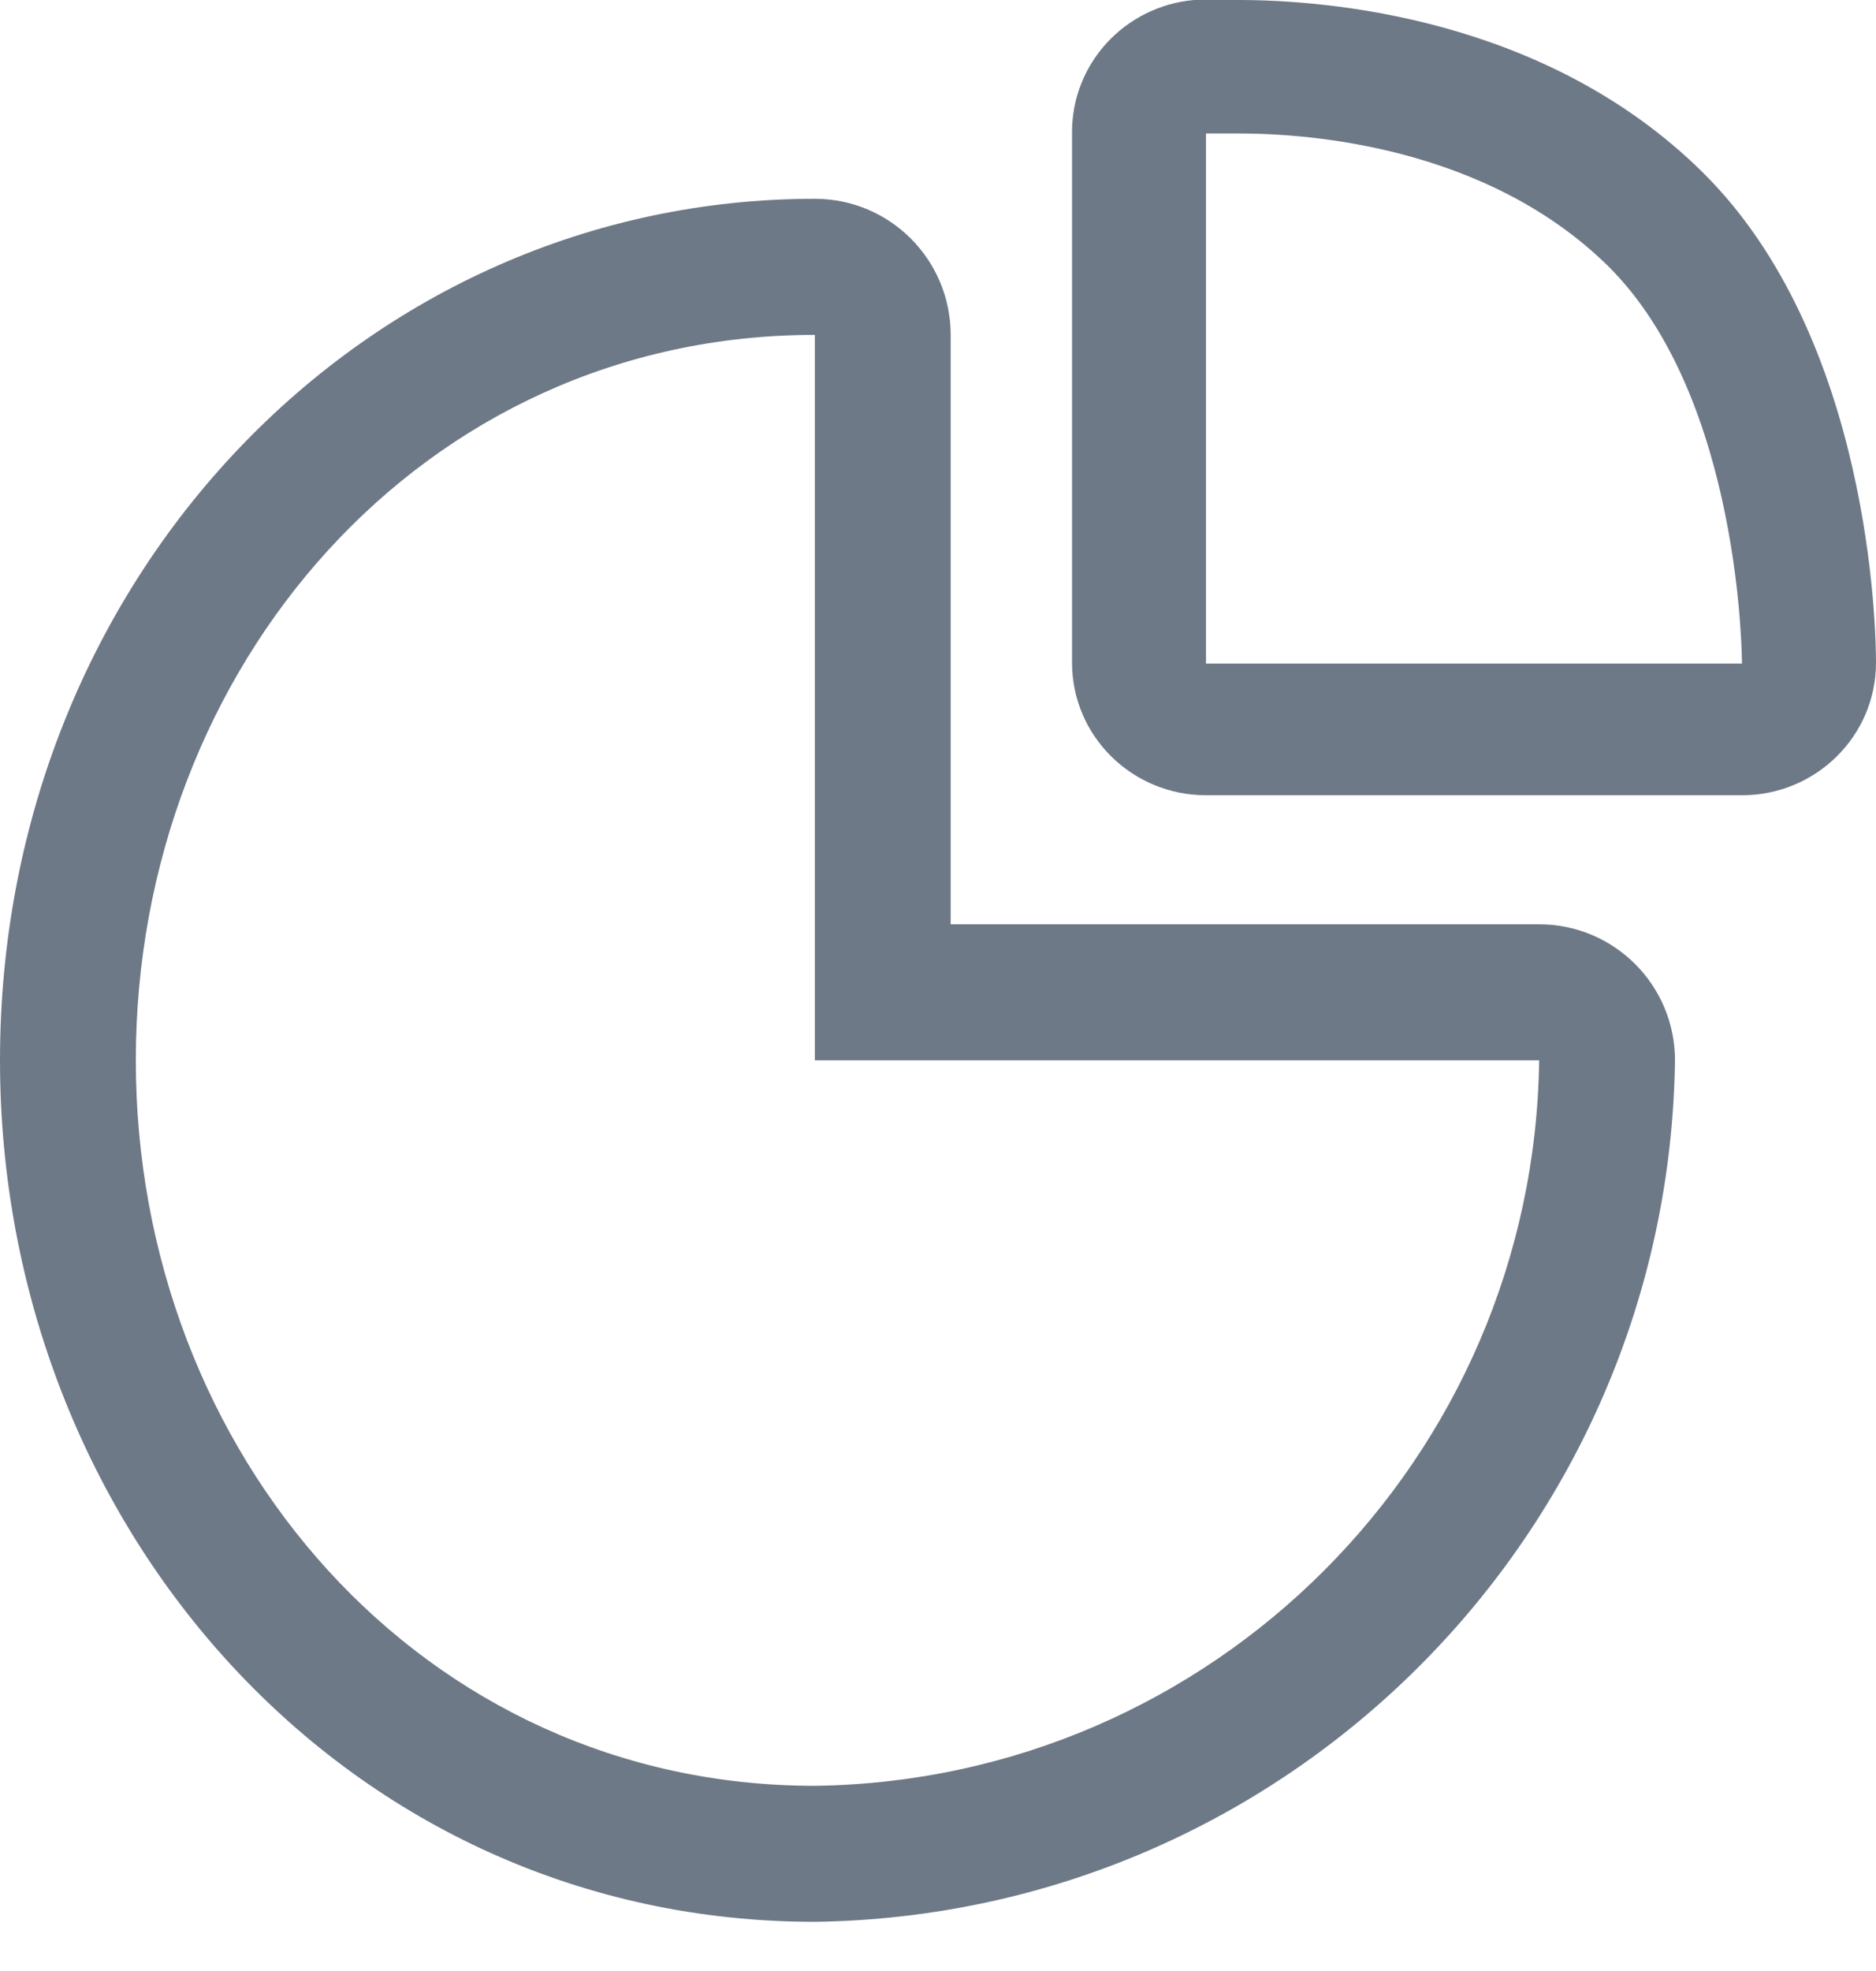
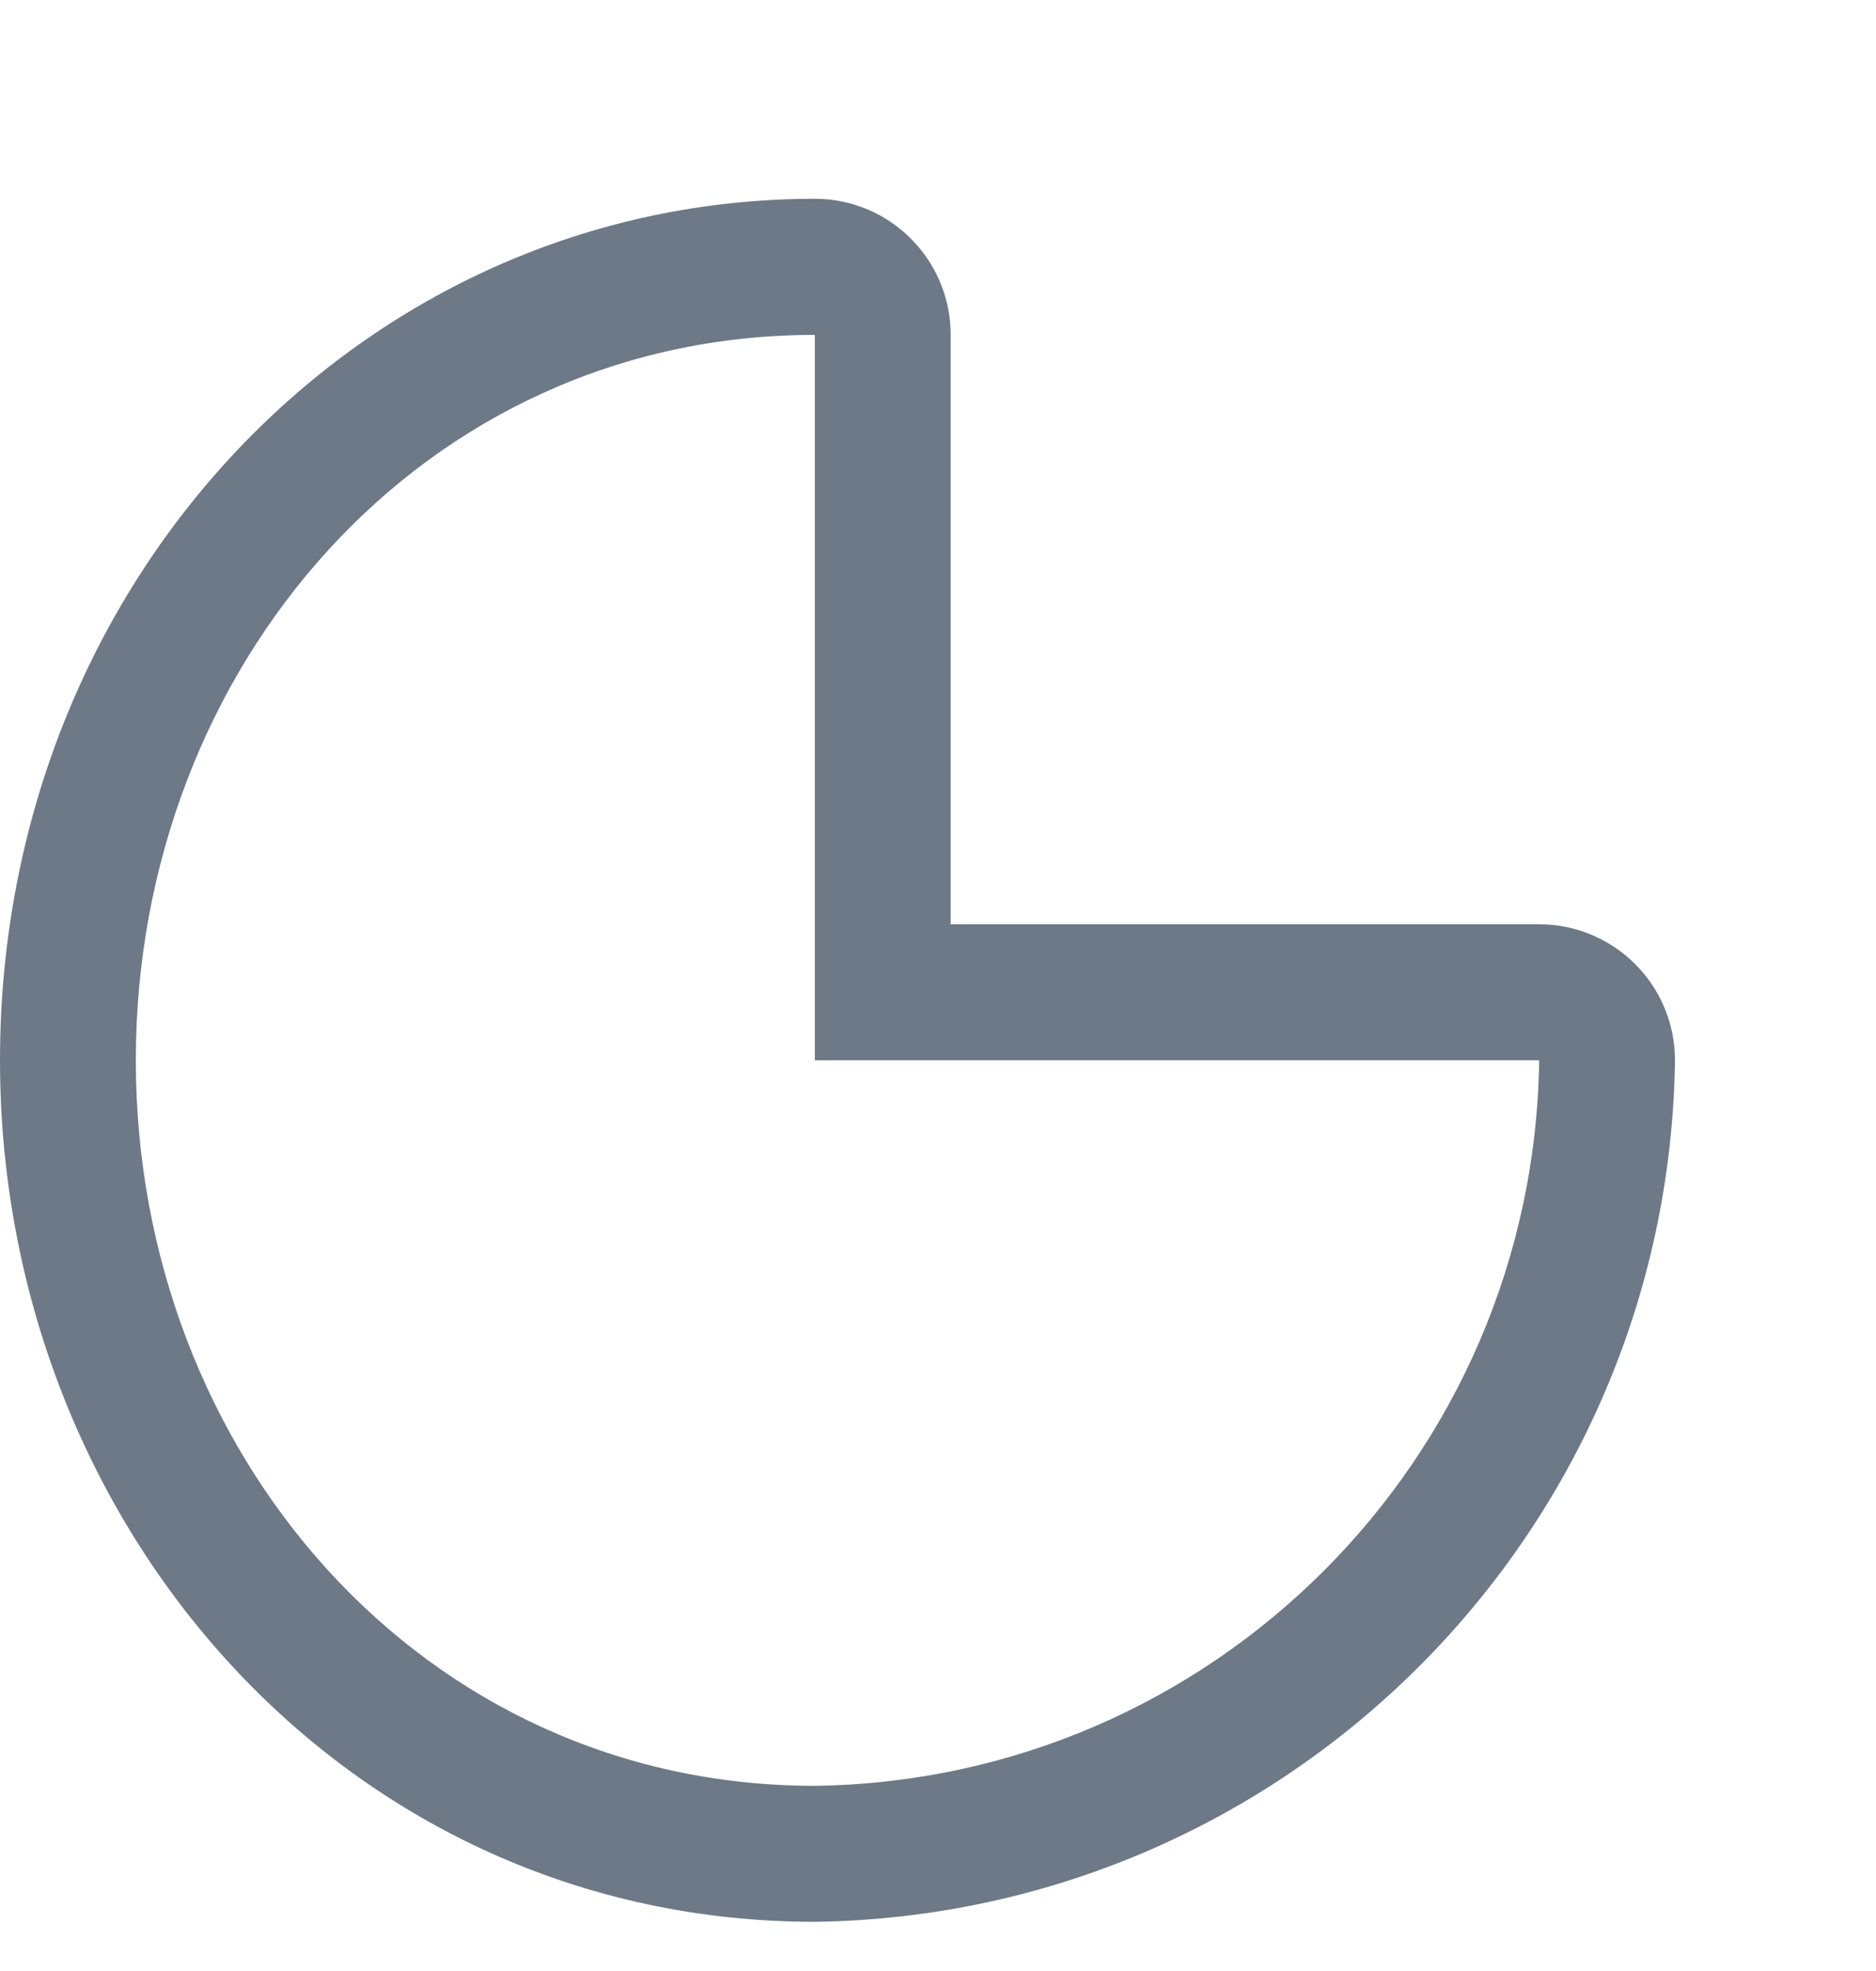
<svg xmlns="http://www.w3.org/2000/svg" width="20px" height="21px" viewBox="0 0 20 21" version="1.1">
  <title>Diagram-2</title>
  <g id="Page-2" stroke="none" stroke-width="1" fill="none" fill-rule="evenodd">
    <g id="Desktop-HD" transform="translate(-21, -30)" fill="#6e7987">
      <g id="Chart" transform="translate(21, 30)">
-         <path d="M18.152,1.836 C16.476,0.179 14.133,0 13.205,0 L12.729,0 C11.99,0.066 11.426,0.679 11.429,1.412 L11.429,7.061 C11.429,7.841 12.068,8.473 12.857,8.473 L18.571,8.473 C19.36,8.473 20,7.841 20,7.061 C20,6.722 19.948,3.61 18.152,1.836 Z M12.857,7.07 L12.857,1.422 L13.205,1.422 C13.971,1.422 15.848,1.563 17.143,2.834 C18.571,4.246 18.571,7.07 18.571,7.07 L12.857,7.07 Z" id="Shape" />
-         <path d="M16.409,9.848 L10.135,9.848 L10.135,3.568 C10.135,2.767 9.487,2.118 8.687,2.118 C3.895,2.118 0,6.152 0,11.297 C0,16.278 3.711,20.476 8.687,20.476 C13.722,20.406 17.787,16.337 17.857,11.297 C17.857,10.497 17.209,9.848 16.409,9.848 Z M8.687,19.027 C4.503,19.027 1.448,15.486 1.448,11.297 C1.448,7.109 4.503,3.568 8.687,3.568 L8.687,11.297 L16.409,11.297 C16.352,15.542 12.928,18.97 8.687,19.027 Z" id="Shape" />
+         <path d="M16.409,9.848 L10.135,9.848 L10.135,3.568 C10.135,2.767 9.487,2.118 8.687,2.118 C3.895,2.118 0,6.152 0,11.297 C0,16.278 3.711,20.476 8.687,20.476 C13.722,20.406 17.787,16.337 17.857,11.297 C17.857,10.497 17.209,9.848 16.409,9.848 Z M8.687,19.027 C4.503,19.027 1.448,15.486 1.448,11.297 C1.448,7.109 4.503,3.568 8.687,3.568 L8.687,11.297 L16.409,11.297 C16.352,15.542 12.928,18.97 8.687,19.027 " id="Shape" />
      </g>
    </g>
  </g>
</svg>